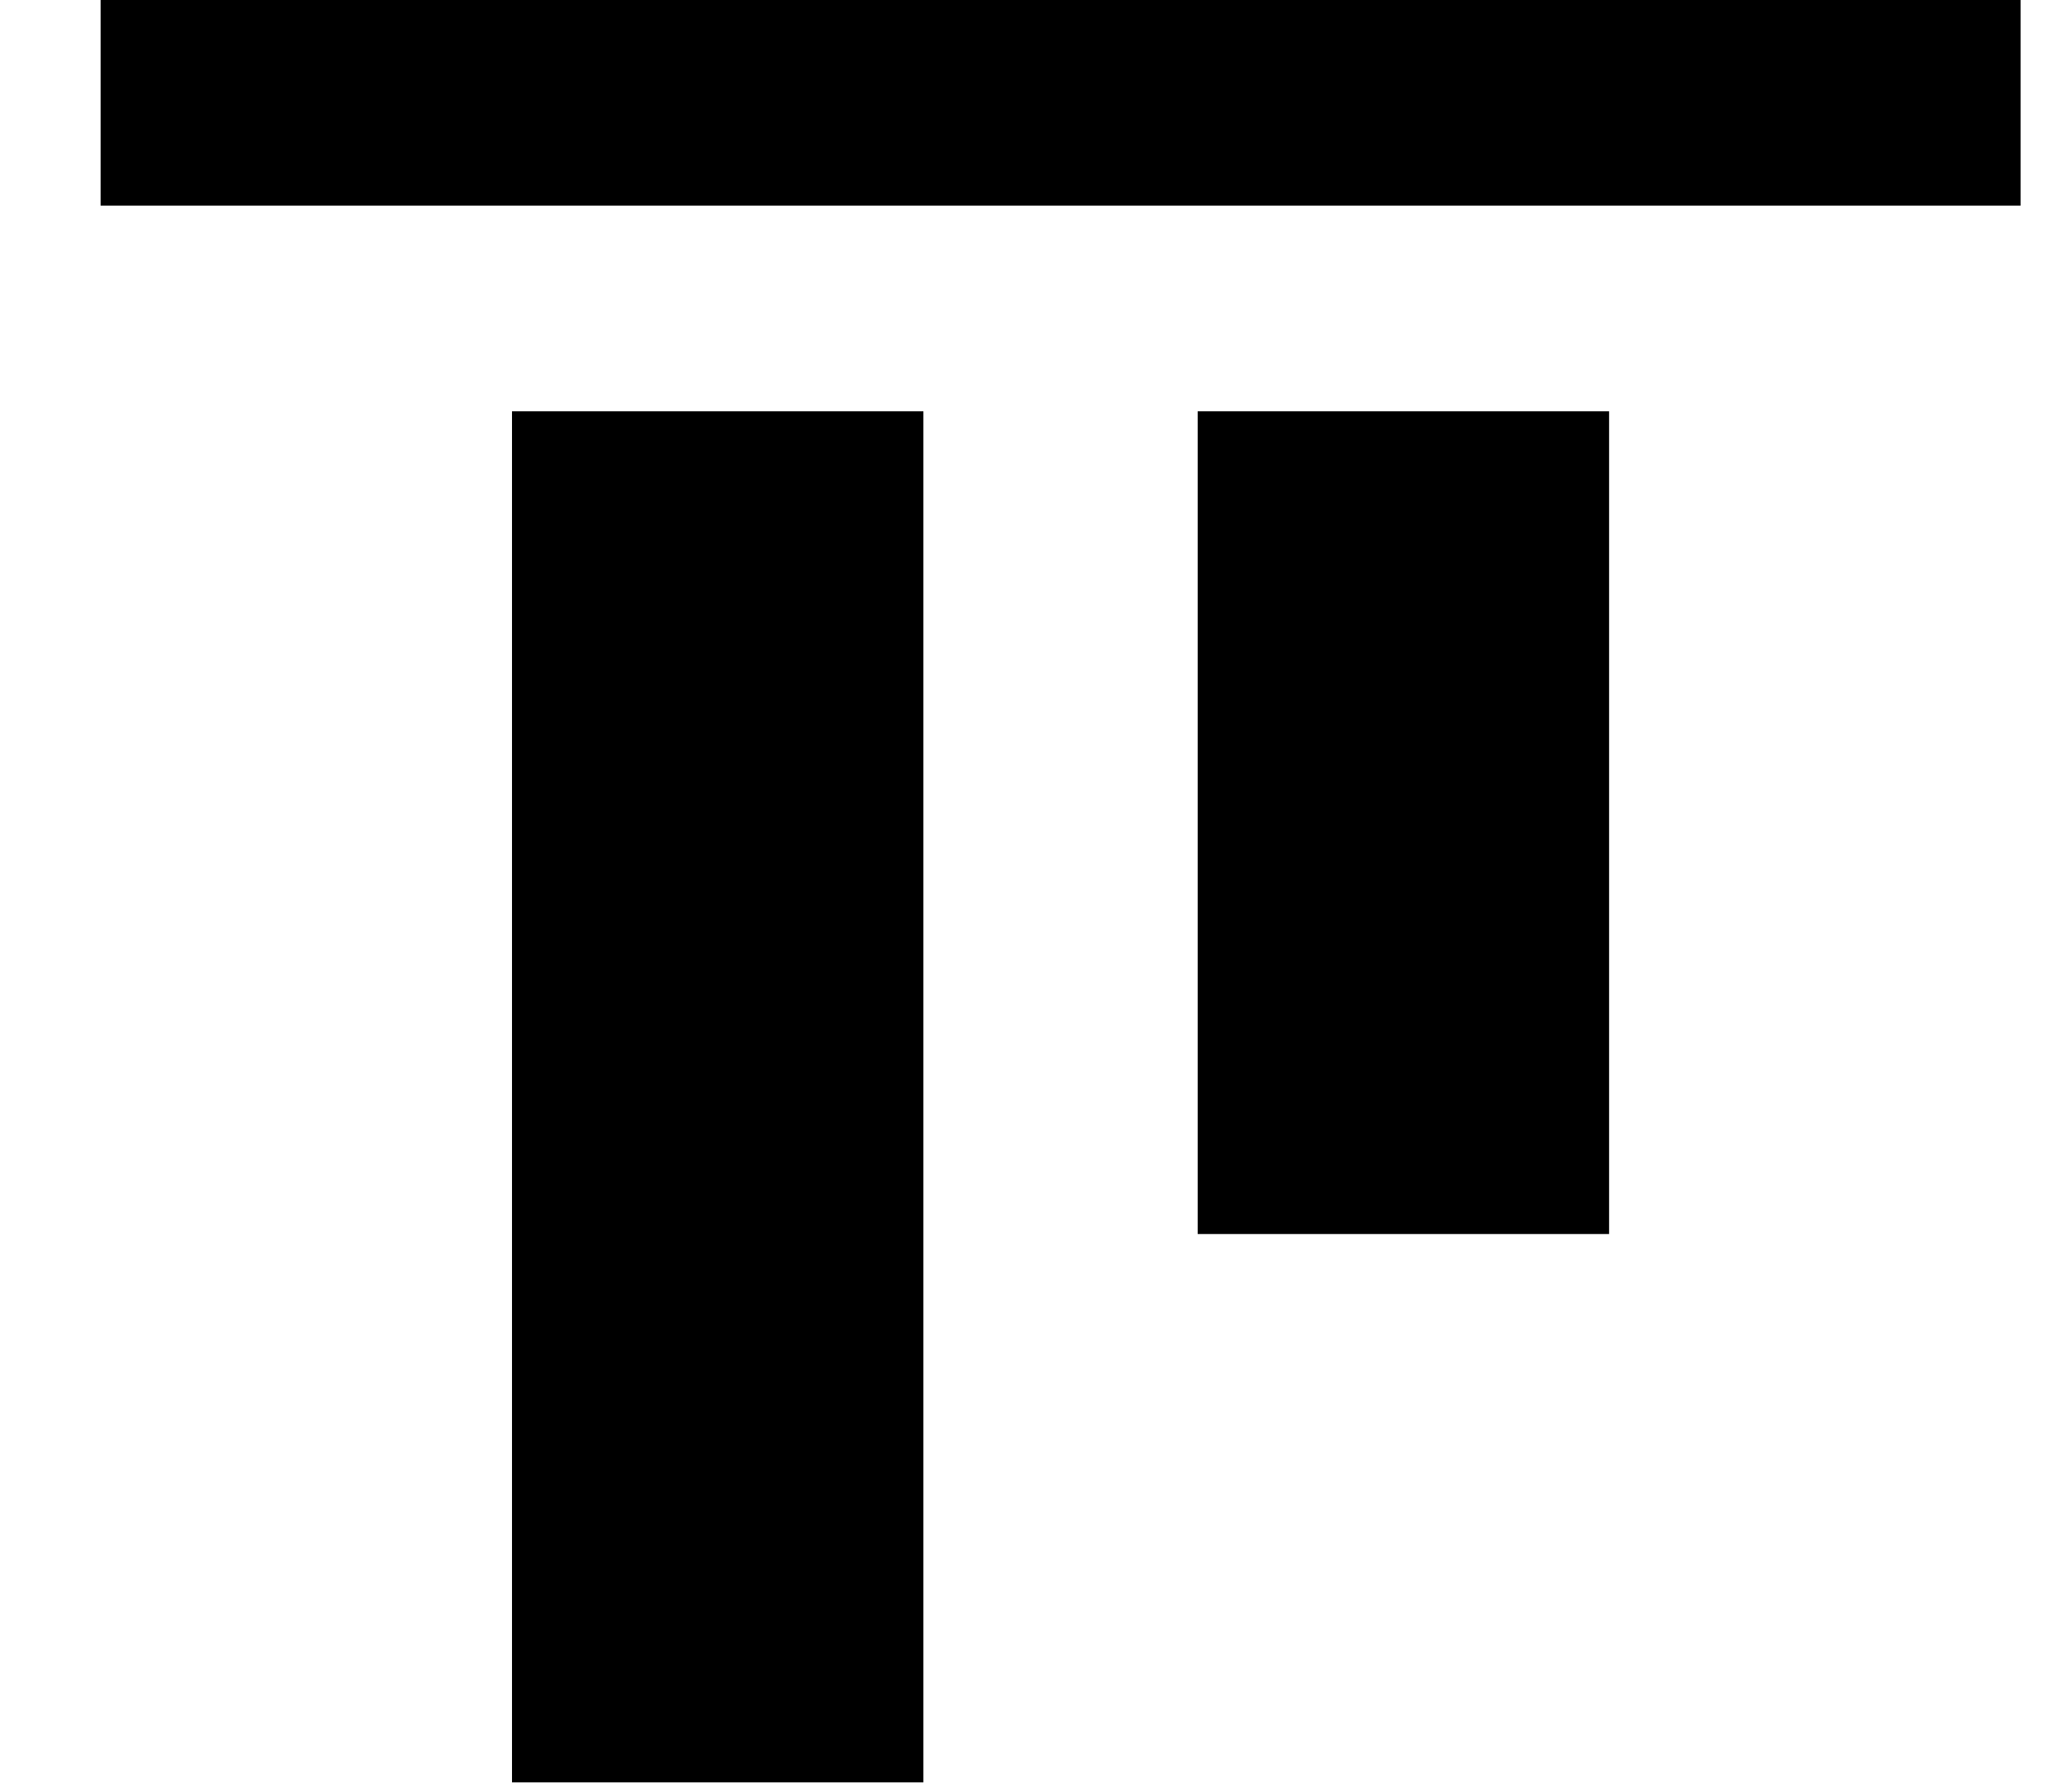
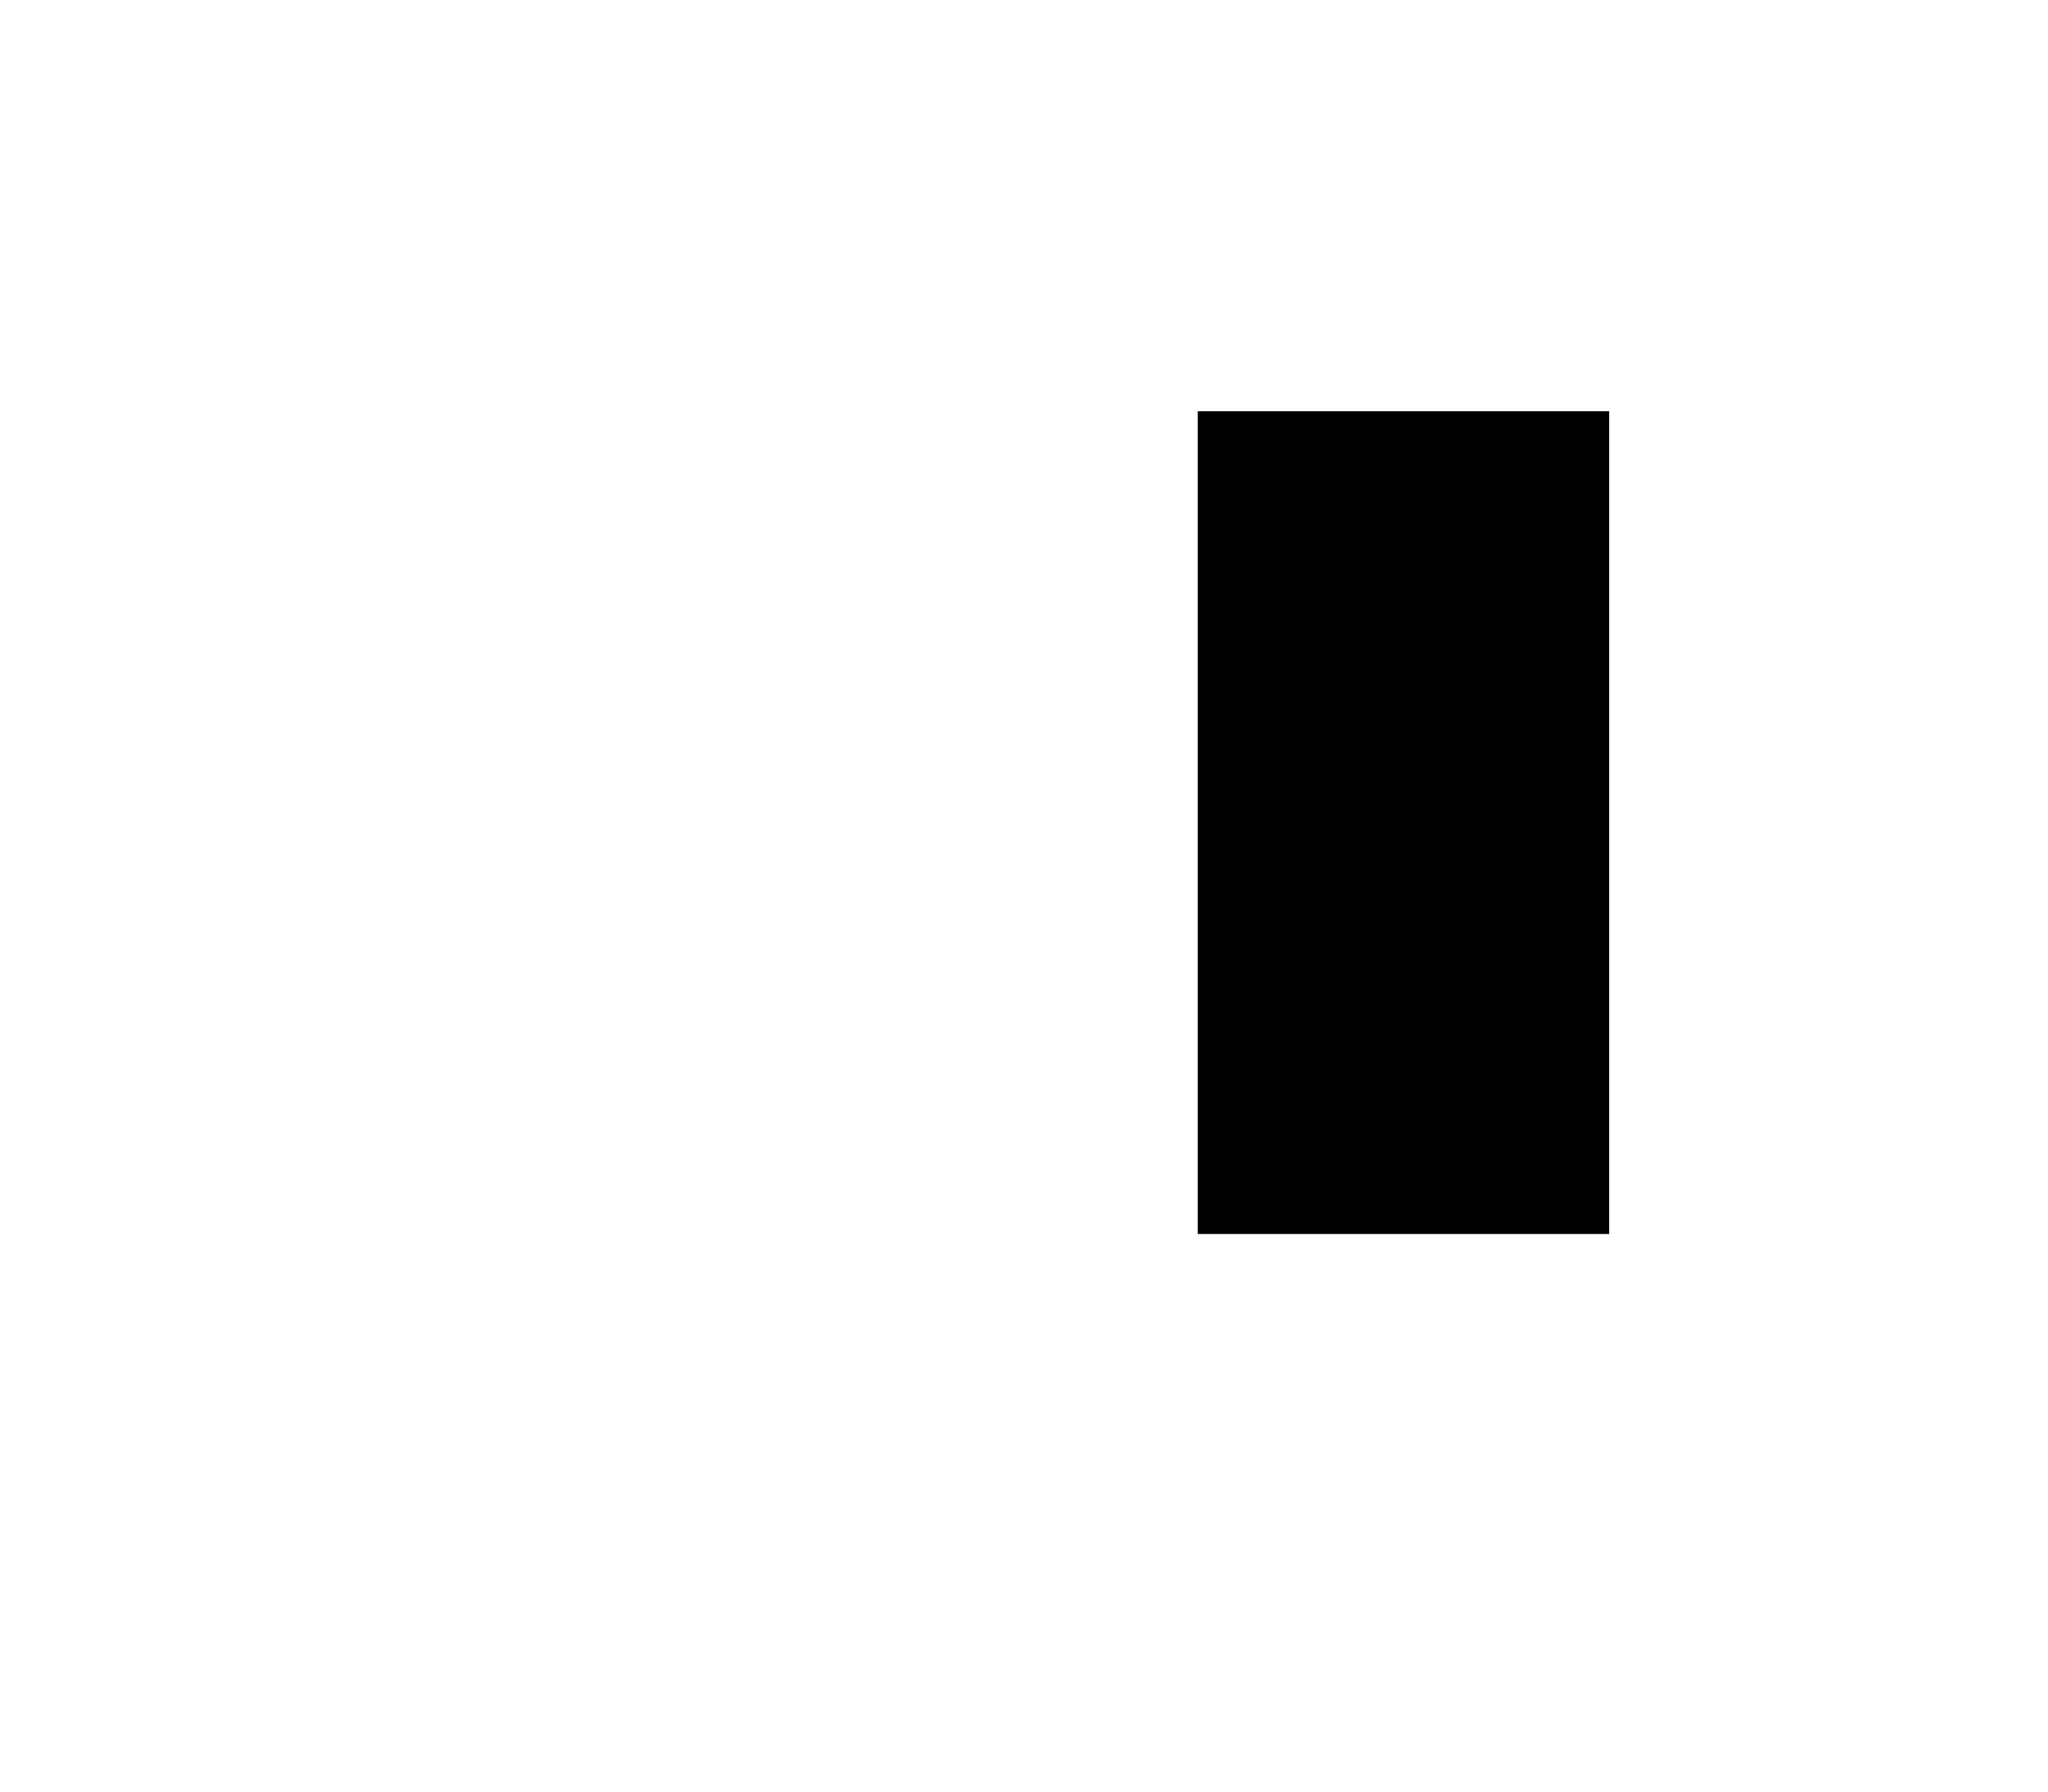
<svg xmlns="http://www.w3.org/2000/svg" width="16" height="14" viewBox="0 0 16 14" fill="none">
-   <rect width="10.714" height="3.214" transform="matrix(-4.37114e-08 1 1 4.37114e-08 4 3.214)" fill="black" />
  <rect width="6.429" height="3.214" transform="matrix(-4.37114e-08 1 1 4.37114e-08 9.357 3.214)" fill="black" />
-   <rect width="15" height="1.607" transform="matrix(-1 -8.74228e-08 -8.74228e-08 1 15.786 0)" fill="black" />
</svg>